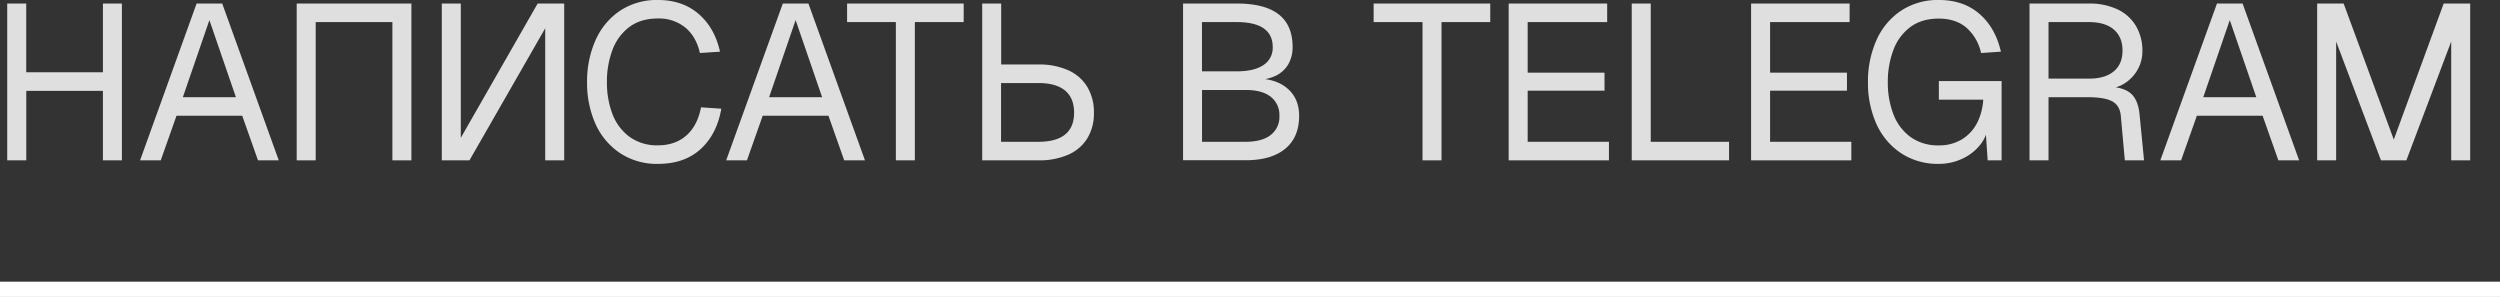
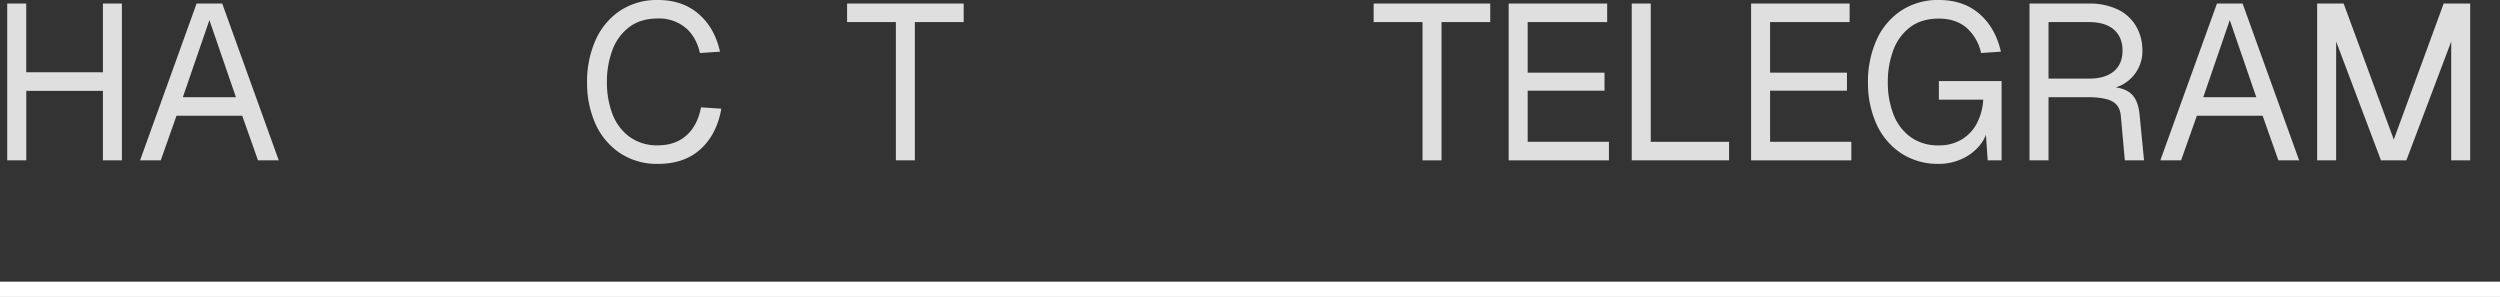
<svg xmlns="http://www.w3.org/2000/svg" viewBox="0 0 1110.3 131.86">
  <rect x="0" y="0" width="1110.3" height="131.86" fill="#333333" stroke="none" />
  <defs>
    <style>.cls-1{fill:#dfdfdf;}.cls-2{fill:none;stroke:#fff;stroke-miterlimit:10;stroke-width:6.76px;}</style>
  </defs>
  <g id="Слой_2" data-name="Слой 2">
    <g id="Слой_1-2" data-name="Слой 1">
      <path class="cls-1" d="M9,14.22h8.44V48.06l-4.32-3.33H55.81L51.5,48.06V14.22h8.43V83.86H51.5V49.63L55.81,53H13.14l4.32-3.34V83.86H9Z" transform="translate(-5.79 -12.65)" />
      <path class="cls-1" d="M93.1,14.22h11.38l25.11,69.64h-9.22l-7-19.81H84.18l-7,19.81H68Zm17.46,41.59L98.79,21.58,87,55.81Z" transform="translate(-5.79 -12.65)" />
-       <path class="cls-1" d="M188.5,83.86h-8.44V22.46H146v61.4h-8.44V14.22H188.5Z" transform="translate(-5.79 -12.65)" />
-       <path class="cls-1" d="M256.36,14.22V83.86h-8.43V25.21L214.29,83.86H202V14.22h8.44V73.86l34.13-59.64Z" transform="translate(-5.79 -12.65)" />
      <path class="cls-1" d="M317,78.81q-7.22,6.63-19,6.62a29.58,29.58,0,0,1-16.87-4.8,30.58,30.58,0,0,1-10.89-13,44.31,44.31,0,0,1-3.72-18.44,44.92,44.92,0,0,1,3.72-18.59A30.57,30.57,0,0,1,281.1,17.46,29.52,29.52,0,0,1,298,12.65q10.89,0,18.05,6.18t9.51,16.77l-8.92.59q-1.68-7.35-6.53-11.33a18.52,18.52,0,0,0-12.11-4q-7.65,0-12.7,3.78a22.39,22.39,0,0,0-7.51,10.2,39.83,39.83,0,0,0-2.45,14.27,39,39,0,0,0,2.45,14.17,22.33,22.33,0,0,0,7.56,10.11A20.7,20.7,0,0,0,298,77.19q7.65,0,12.6-4.36t6.53-12.51l9,.59Q324.21,72.19,317,78.81Z" transform="translate(-5.79 -12.65)" />
-       <path class="cls-1" d="M353.45,14.22h11.38l25.11,69.64h-9.22l-7-19.81H344.52l-7,19.81h-9.22Zm17.46,41.59L359.14,21.58,347.37,55.81Z" transform="translate(-5.79 -12.65)" />
      <path class="cls-1" d="M433.77,22.46H412.09v61.4h-8.43V22.46H382V14.22h51.79Z" transform="translate(-5.79 -12.65)" />
-       <path class="cls-1" d="M467,83.86H442V14.22h8.43V41.29H467a31.32,31.32,0,0,1,13.19,2.55,18.79,18.79,0,0,1,8.49,7.41,21.83,21.83,0,0,1,2.94,11.52,21.1,21.1,0,0,1-2.94,11.33,18.67,18.67,0,0,1-8.49,7.26A31.81,31.81,0,0,1,467,83.86Zm0-34.33H450.38V75.62H467q7.85,0,11.82-3.23t4-9.62q0-6.57-4-9.9T467,49.53Z" transform="translate(-5.79 -12.65)" />
-       <path class="cls-1" d="M531.21,14.22h23.93q12.36,0,18.54,4.81t6.18,14.51a15,15,0,0,1-2,7.8,12.91,12.91,0,0,1-5.6,5,19.49,19.49,0,0,1-8.63,1.77l-.09-.59q8.91,0,14.07,4.46t5.15,12.12q0,9.51-6.18,14.61t-17.56,5.1H531.21Zm35.7,27.32a9.08,9.08,0,0,0,4.12-8q0-5.49-4-8.28t-11.92-2.8h-15.5V44.33h15.5Q562.79,44.33,566.91,41.54Zm3.19,31.09A10.08,10.08,0,0,0,574,64.15a10.25,10.25,0,0,0-3.87-8.54q-3.89-3-11-3H539.64V75.62h19.42Q566.22,75.62,570.1,72.63Z" transform="translate(-5.79 -12.65)" />
      <path class="cls-1" d="M667.64,22.46H646v61.4h-8.44V22.46H615.85V14.22h51.79Z" transform="translate(-5.79 -12.65)" />
      <path class="cls-1" d="M719.57,14.22v8.24H684.26V44.92h34.13v8H684.26V75.62h36.09v8.24H675.82V14.22Z" transform="translate(-5.79 -12.65)" />
      <path class="cls-1" d="M730.48,14.22h8.44V79.94l-4.22-4.32h39v8.24H730.48Z" transform="translate(-5.79 -12.65)" />
      <path class="cls-1" d="M827.24,14.22v8.24H791.92V44.92h34.14v8H791.92V75.62H828v8.24H783.49V14.22Z" transform="translate(-5.79 -12.65)" />
      <path class="cls-1" d="M888.56,83.86l-1.08-15.79,1.08,1.77a16.91,16.91,0,0,1-4.07,8,22,22,0,0,1-7.85,5.59,24.4,24.4,0,0,1-9.76,2A29.58,29.58,0,0,1,850,80.63a30.58,30.58,0,0,1-10.89-13,44.31,44.31,0,0,1-3.72-18.44,44.92,44.92,0,0,1,3.72-18.59A30.57,30.57,0,0,1,850,17.46a29.52,29.52,0,0,1,16.92-4.81q10.89,0,18,6.18t9.51,16.77l-8.82.59a20.71,20.71,0,0,0-6.53-11.28q-4.76-4-12.21-4-7.65,0-12.7,3.78a22.31,22.31,0,0,0-7.5,10.2,39.61,39.61,0,0,0-2.46,14.27,38.79,38.79,0,0,0,2.46,14.17,22.24,22.24,0,0,0,7.55,10.11,20.72,20.72,0,0,0,12.65,3.77,19.09,19.09,0,0,0,10.2-2.65,18.21,18.21,0,0,0,6.72-7.2,26.09,26.09,0,0,0,2.8-10.45H866.88V48.65h27.86V83.86Z" transform="translate(-5.79 -12.65)" />
      <path class="cls-1" d="M946.13,16.77a18.81,18.81,0,0,1,8.24,7.36,21.23,21.23,0,0,1,2.9,11.18,16.51,16.51,0,0,1-2.11,8.24,16.87,16.87,0,0,1-5.49,5.93,14.06,14.06,0,0,1-7,2.41L939.71,51q8.24,0,11.92,2.75T956,63.36l2,20.5h-8.53l-1.77-19.61q-.39-4.71-3.82-6.58t-11.18-1.86H915.58V83.86h-8.44V14.22h26.39A29,29,0,0,1,946.13,16.77Zm-1.57,27.56q3.88-3.22,3.88-9.22t-3.88-9.36q-3.87-3.29-11-3.29H915.58V47.57h17.95Q940.69,47.57,944.56,44.33Z" transform="translate(-5.79 -12.65)" />
      <path class="cls-1" d="M990.39,14.22h11.38l25.11,69.64h-9.22l-7-19.81H981.46l-7,19.81h-9.22Zm17.46,41.59L996.08,21.58,984.31,55.81Z" transform="translate(-5.79 -12.65)" />
      <path class="cls-1" d="M1046.65,14.22l22.27,60.42,22.16-60.42h11.77V83.86h-8.43V31.09l-19.91,52.77h-11.28l-19.91-52.77V83.86h-8.44V14.22Z" transform="translate(-5.79 -12.65)" />
      <line class="cls-2" y1="128.48" x2="1110.3" y2="128.48" />
    </g>
  </g>
</svg>